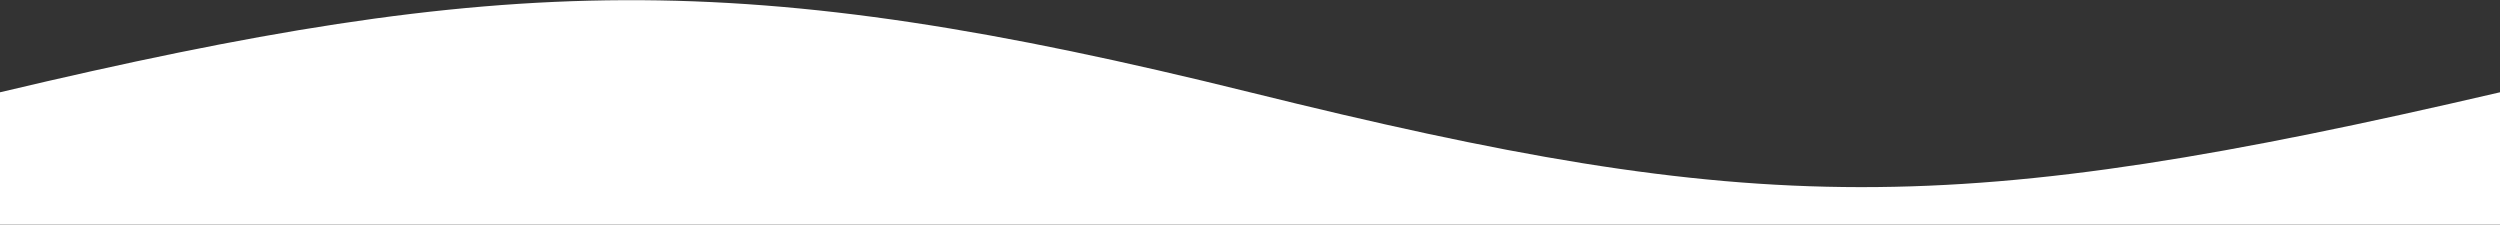
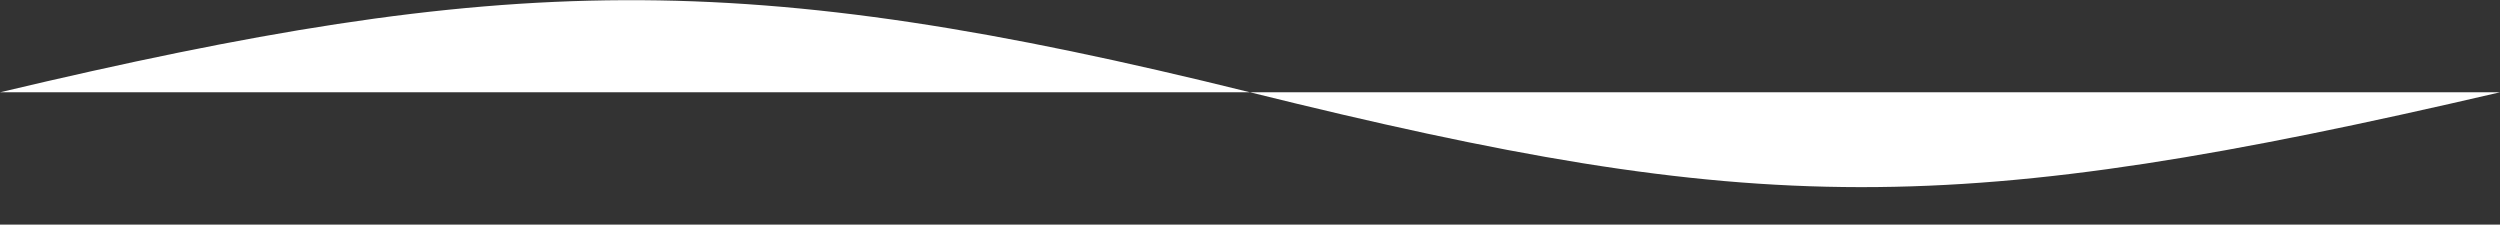
<svg xmlns="http://www.w3.org/2000/svg" version="1.1" id="Layer_1" x="0px" y="0px" viewBox="0 0 1024 92" style="enable-background:new 0 0 1024 92;" xml:space="preserve">
  <rect x="0" y="0" width="1024" height="92" fill="#333333" stroke="none" />
  <style type="text/css">
	.st0{fill:#FFFFFF;}
</style>
-   <path class="st0" d="M1024,92V37.8c-224,52.1-304,51.5-512,0s-305-49.1-512,0V92H1024z" />
+   <path class="st0" d="M1024,92V37.8c-224,52.1-304,51.5-512,0s-305-49.1-512,0H1024z" />
</svg>